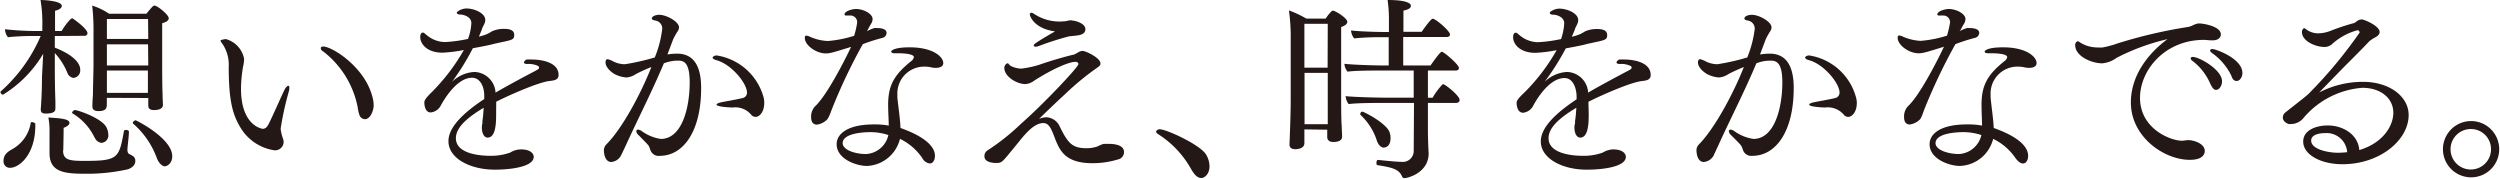
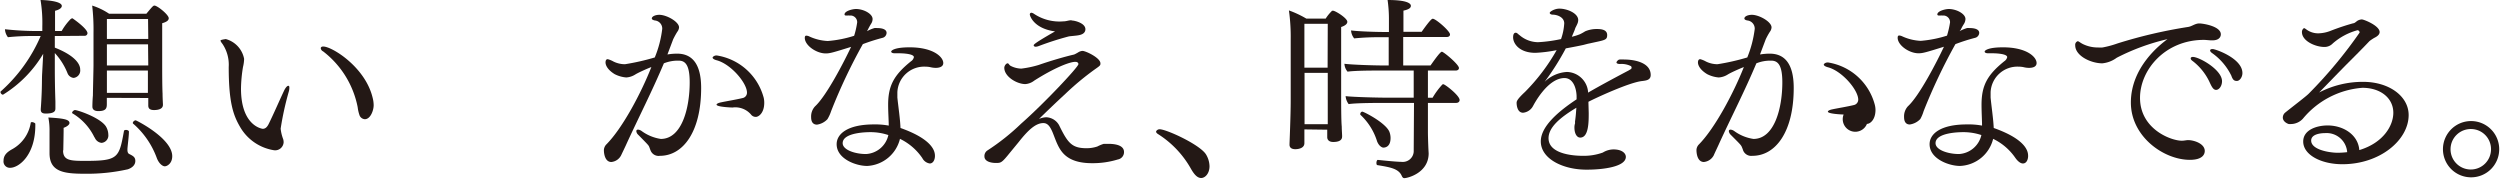
<svg xmlns="http://www.w3.org/2000/svg" width="118.48mm" height="8.46mm" viewBox="0 0 335.84 23.99">
  <defs>
    <style>.cls-1{fill:#231815;}</style>
  </defs>
  <title>アセット 1</title>
  <g id="レイヤー_2" data-name="レイヤー 2">
    <g id="内容">
      <path class="cls-1" d="M7.3,4.84V6.4c3.36,1.33,3.41,2.66,3.41,2.95a1,1,0,0,1-.89,1.12A1,1,0,0,1,9,9.82,8.76,8.76,0,0,0,7.3,7.13V9c0,.68,0,2.4.08,4.64,0,.26,0,.6,0,.91s-.05.71-1.29.71c-.37,0-.68-.08-.68-.53v-.07s.05-.63.08-1.23c.11-2,.06-2.89.11-3.59l.14-2.61A16.06,16.06,0,0,1,.33,12.73.4.4,0,0,1,0,12.4c0-.06,0-.11.05-.13A21.06,21.06,0,0,0,5.4,4.84H4.31A31,31,0,0,0,1,5,1.89,1.89,0,0,1,.6,3.93a40.47,40.47,0,0,0,4.33.24h.69V3.54A18.74,18.74,0,0,0,5.38,0C5.76,0,8.24.1,8.24.8c0,.24-.29.5-.91.65,0,.26,0,1.39,0,2.72h.89A7.74,7.74,0,0,1,9.44,2.55c.05,0,.1-.08.15-.08a.19.19,0,0,1,.1,0s2,1.36,2,2a.37.37,0,0,1-.41.34ZM.41,21.59c0-.78.54-1.2,1.2-1.56a4.93,4.93,0,0,0,2.45-3.5c0-.1.1-.12.2-.12s.42.12.42.23v.21c0,4-2.21,5.7-3.38,5.7A.85.85,0,0,1,.41,21.59Zm8-1.38c0,1.38,1,1.41,3,1.41,4.4,0,4.53-.4,5.18-4,0-.11.15-.16.29-.16s.38.08.38.23c0,.55-.15,1.67-.2,2.32v.14c0,.26.07.46.23.54.52.26.83.42.83.94s-.39.91-1,1.12a24.92,24.92,0,0,1-5.7.6c-2.81,0-4.83-.2-4.83-2.76v-.08s0-2.56,0-2.84a8.72,8.72,0,0,0-.16-1.88c1.92.11,2.84.24,2.84.74,0,.2-.27.46-.79.65C8.5,17.45,8.44,19.79,8.44,20.21Zm4.22-1.74a7.56,7.56,0,0,0-3-3.26s0-.05,0-.11.21-.31.38-.31c.35,0,3.36,1,4.15,2.19a2.23,2.23,0,0,1,.33,1.1,1,1,0,0,1-.91,1.12A1.11,1.11,0,0,1,12.66,18.47Zm1.66-5.32V14c0,.54-.11.93-1.14.93-.52,0-.8-.21-.8-.6v-.07s0-.63.07-1.44c0-.54.08-3.57.08-4.09V4.4A27.72,27.72,0,0,0,12.32.75a8.74,8.74,0,0,1,2.28,1.1h5c.83-1,.93-1.1,1.09-1.1.39,0,1.92,1.23,1.92,1.7,0,.26-.23.49-.88.67V8.88c0,.33,0,2.79.05,3.7,0,.57.05,1.38.05,1.46v.05c0,.67-.91.7-1.19.7-.63,0-.78-.26-.78-.62,0-.08,0-.55,0-1Zm5.54-10.6H14.3V5.23h5.56Zm0,3.41H14.3V8.8h5.56ZM14.3,9.48l0,3h5.51c0-.77,0-2.18,0-3ZM21,21.22a11.18,11.18,0,0,0-3.17-4.6.13.13,0,0,1-.05-.11.44.44,0,0,1,.39-.34c.08,0,4.91,2.42,4.91,4.82,0,1-.71,1.36-1,1.36S21.29,22,21,21.22Z" />
      <path class="cls-1" d="M36.75,20.19a6.41,6.41,0,0,1-4.55-3.13C31.29,15.5,30.67,13.8,30.67,9a5,5,0,0,0-.84-3.1c-.18-.23-.26-.36-.26-.46s.71-.19.71-.19a3.41,3.41,0,0,1,2.46,2.66A5,5,0,0,1,32.59,9a19,19,0,0,0-.27,2.9c0,5.08,2.89,5.41,2.92,5.41.36,0,.57-.23.76-.57.64-1.27,1.48-3.23,2.15-4.64.19-.36.39-.57.52-.57s.15.1.15.29a1.9,1.9,0,0,1-.07.47,40.4,40.4,0,0,0-1.1,5A5.72,5.72,0,0,0,38,18.73a1.6,1.6,0,0,1,.05.39A1.14,1.14,0,0,1,36.75,20.19Zm11.51-4.67A5.07,5.07,0,0,1,48,14.4a12.46,12.46,0,0,0-4.65-7.5.53.53,0,0,1-.31-.42c0-.13.12-.23.33-.23C44.55,6.25,49,9,50,13.09a4.15,4.15,0,0,1,.15,1.05c0,.68-.42,1.88-1.19,1.88A.82.82,0,0,1,48.26,15.52Z" />
-       <path class="cls-1" d="M66.61,15.18c0,1.2,0,3.31-1.15,3.31-.49,0-.77-.62-.77-1.33a2.12,2.12,0,0,1,.07-.57.22.22,0,0,0,0-.13v-.13c.13-.94.13-1.25.18-1.85-2.21,1.32-3.74,2.65-3.74,4.09,0,2.32,3.93,2.37,4.63,2.37a7.66,7.66,0,0,0,2.68-.44A2.68,2.68,0,0,1,70,20.08c1.15,0,1.66.52,1.66,1,0,1.32-3,1.72-5.24,1.72-3.23,0-6.22-1.47-6.22-3.84,0-2,2.32-4,4.81-5.65,0-.15,0-.31,0-.47,0-1.19-.54-2.39-1.64-2.39-2.25,0-4.07,3.52-4.21,3.75a1.7,1.7,0,0,1-1.35.91c-.8,0-.85-1.12-.85-1.33S57,13.31,58,12.34a26.62,26.62,0,0,0,4.27-5.62,19.2,19.2,0,0,1-2.86.36c-2.16,0-3-1.24-3-2.08,0-.53.21-.62.33-.62h0c.22,0,.27.15.53.33a3.88,3.88,0,0,0,2.5.94,19.06,19.06,0,0,0,3.06-.42,7.12,7.12,0,0,0,.45-2.11c0-.86-1-1.17-1.57-1.17-.15,0-.39-.08-.39-.24s.66-.57,1.31-.57c1,0,2.52.6,2.52,1.54a1.12,1.12,0,0,1-.09.44c-.08.21-.2.4-.28.58s-.1.31-.18.49l-.31.73a6.81,6.81,0,0,0,1.09-.34,6.3,6.3,0,0,0,.7-.39,3.88,3.88,0,0,1,1.59-.31c.62,0,1.37.1,1.37.81s-.33.67-2.34,1.12c-.28.05-.55.13-.88.21-.67.15-1.5.31-2.34.46A33,33,0,0,1,60.68,11a4.69,4.69,0,0,1,3-1.33,2.94,2.94,0,0,1,2.84,2.63l0,.15c1.56-.91,3.74-2.08,5.33-2.91.15-.08.26-.16.37-.21a.55.55,0,0,0,.15-.16s0,0,0-.1a.23.23,0,0,0-.14-.21,2.87,2.87,0,0,0-1.43-.26c-.34,0-.46-.11-.46-.21s.23-.39.41-.39a4.79,4.79,0,0,1,.65,0C72.71,8,75,8.36,75,10.07c0,.68-.61.74-1.16.81-1.69.16-6.33,2.32-7.22,2.79Z" />
      <path class="cls-1" d="M89.63,7.32a7.77,7.77,0,0,1,1.3-.11c1.92,0,3.23,1.25,3.23,4.61,0,6-2.5,9.12-5.54,9.12a1.16,1.16,0,0,1-1.25-.7c-.08-.19-.13-.37-.21-.55s-.24-.34-1.47-1.59a.73.73,0,0,1-.24-.47c0-.13.07-.21.24-.21a1,1,0,0,1,.46.18,5.82,5.82,0,0,0,2.59,1.07c2.84,0,3.88-4.17,3.88-7.6,0-2.22-.52-2.92-1.47-2.92a5.07,5.07,0,0,0-2,.36c-1.57,3.72-3.3,7.09-5,10.78-.15.35-.57,1.21-.74,1.57a1.64,1.64,0,0,1-1.32.91c-.8,0-1-1-1-1.62a1.19,1.19,0,0,1,.29-.7c2.22-2.21,4.74-7,6.09-10.44-.76.29-1.87.81-2.16,1a2.56,2.56,0,0,1-1.22.4,4.12,4.12,0,0,1-1.56-.45c-1.22-.75-1.22-1.48-1.22-1.56,0-.32.13-.44.25-.44h.08a3.41,3.41,0,0,1,.74.31,3.49,3.49,0,0,0,1.55.36,31,31,0,0,0,4-.91,14.57,14.57,0,0,0,1-3.83,1.09,1.09,0,0,0-1-1.14c-.28-.06-.4-.16-.4-.26,0-.32.55-.5,1-.5,1,0,2.66.94,2.66,1.69a1.08,1.08,0,0,1-.24.6,11.22,11.22,0,0,0-.55,1Zm11.23,8.07a2.78,2.78,0,0,0-2.49-.94c-.08,0-2.14-.07-2.14-.39,0-.1.21-.23.63-.31.75-.16,2-.36,2.86-.57a.73.73,0,0,0,.6-.73c0-1.28-2.11-3.78-4-4.33-.6-.15-.62-.33-.62-.39s.19-.28.54-.28a7.77,7.77,0,0,1,6.33,5.7,3,3,0,0,1,.07.68c0,1.3-.71,1.88-1.14,1.88A.8.8,0,0,1,100.86,15.39Z" />
      <path class="cls-1" d="M116.45,4.19a5.27,5.27,0,0,1,1-.42,1.78,1.78,0,0,1,.34,0c.73,0,1.29.18,1.29.65a.71.71,0,0,1-.56.67,25.76,25.76,0,0,0-2.63.84,73.22,73.22,0,0,0-4.26,9,5.22,5.22,0,0,1-.5,1.09,2.4,2.4,0,0,1-1.4.73c-.44,0-.79-.26-.79-1a2,2,0,0,1,.52-1.45c1.54-1.41,3.91-6,4.85-8-2.5.78-2.86.88-3.41.88-1.27,0-2.81-1.09-2.81-2.08,0-.24.08-.31.22-.31a1.13,1.13,0,0,1,.43.13,6.58,6.58,0,0,0,2.44.59,15.62,15.62,0,0,0,3.54-.7A11.11,11.11,0,0,0,115.13,3a.9.9,0,0,0-1-.91,1.67,1.67,0,0,0-.33,0h-.14c-.15,0-.23-.05-.23-.15,0-.46,1.07-.73,1.54-.73,1,0,2.23.63,2.23,1.35a1.17,1.17,0,0,1-.21.65c-.15.24-.29.5-.42.76Zm0,18.11c-1.48,0-4.08-.95-4.08-2.92,0-1.41,1.51-2.66,5-2.66a10,10,0,0,1,2,.16c0-.71-.08-1.8-.08-2.79,0-2.58.77-4,3.08-5.86a.87.87,0,0,0,.38-.55c0-.47-1.59-.52-2-.52l-.42,0h-.16c-.31,0-.47-.1-.47-.23s.42-.57,2.47-.57c3.2,0,4.53,1.3,4.53,2.11,0,.49-.5.65-1,.65a3,3,0,0,1-.68-.08,3.1,3.1,0,0,0-.69-.08,3.6,3.6,0,0,0-3.8,3.44c0,.21,0,.44,0,.71.14,1.35.37,2.83.42,4.09,4.6,1.63,4.63,3.33,4.63,3.77s-.21,1-.7,1a1.35,1.35,0,0,1-1-.73,7.65,7.65,0,0,0-3-2.58A4.78,4.78,0,0,1,116.5,22.3Zm.42-4.54c-.28,0-3.69,0-3.69,1.48,0,.91,1.67,1.46,3.14,1.46a3.25,3.25,0,0,0,3-2.55A7.58,7.58,0,0,0,116.92,17.76Z" />
      <path class="cls-1" d="M140.54,15.76a2.06,2.06,0,0,1,1.72,1.06c1.17,2.38,1.69,3.1,3.72,3.1a4.64,4.64,0,0,0,1.42-.23,5,5,0,0,1,.87-.36c.15,0,.36,0,.59,0,1.27,0,2.13.32,2.13,1.1a1,1,0,0,1-.83,1,11.45,11.45,0,0,1-3.48.5c-3.17,0-4.09-1.38-4.63-2.52-.26-.55-.49-1.23-.7-1.72-.31-.7-.63-1.15-1.2-1.15-1,0-2,.88-3.3,2.53l-1.2,1.46c-1.09,1.35-1.19,1.37-1.87,1.37s-1.55-.2-1.55-.88a.9.9,0,0,1,.4-.8,30.2,30.2,0,0,0,4.53-3.6c3-2.63,7.7-7.61,7.7-8,0-.19-.16-.31-.41-.31-.79,0-2.86.83-5.52,2.52a2.21,2.21,0,0,1-1.2.47c-1.14,0-2.83-1-2.83-2.19,0-.28.26-.6.44-.6s.18.24.47.37a3.25,3.25,0,0,0,1.38.34,13.68,13.68,0,0,0,2.36-.5c1.39-.49,3.41-1.09,4.68-1.38.08,0,.5-.24.58-.29a1.28,1.28,0,0,1,.59-.21c.45,0,2.42.94,2.42,1.67,0,.26,0,.29-.75.81a36.91,36.91,0,0,0-4,3.33c-1.22,1.12-2.5,2.35-3.51,3.34A2.6,2.6,0,0,1,140.54,15.76Zm3.46-13c.36,0,1.8.34,1.8,1.17,0,.34-.21.68-.89.8-.23.06-1,.11-1.33.16a40.12,40.12,0,0,0-4,1.28,1.57,1.57,0,0,1-.44.11c-.18,0-.29-.08-.29-.19s.19-.34,2.87-1.87c-2.89-.39-3.39-2.12-3.39-2.27a.22.22,0,0,1,.22-.24.9.9,0,0,1,.36.16,6.15,6.15,0,0,0,3.92,1c.4,0,.65-.13,1.07-.15Z" />
      <path class="cls-1" d="M160,22.71A13.13,13.13,0,0,0,155.53,18c-.15-.1-.23-.21-.23-.31s.2-.32.47-.32c.93,0,5.51,2.11,6.26,3.42a3.21,3.21,0,0,1,.45,1.54c0,1-.6,1.59-1.12,1.59S160.42,23.44,160,22.71Z" />
      <path class="cls-1" d="M175.23,17.39v.74c0,.39,0,.83,0,1.11,0,.66-.76.81-1.22.81s-.78-.18-.78-.6V19.4c0-.2.16-3.83.16-5.85V5.33a25.77,25.77,0,0,0-.24-3.93,13.62,13.62,0,0,1,2.34,1.1h2.6a5.43,5.43,0,0,1,.81-1c0-.06.1-.06.18-.06.31,0,1.92,1,1.92,1.49,0,.23-.21.5-.83.7,0,.89,0,4.07,0,6.46V13c0,.73,0,3.23.08,4,0,.43.05,1.06.05,1.29s0,.79-1.2.79c-.55,0-.8-.29-.8-.65s0-.63,0-1ZM178.37,3.2h-3.14V9.09h3.12Zm0,13.49c0-.62,0-2.47,0-3.3V9.79h-3.12v6.9Zm11.59-2.86H186.1c-1,0-3.9,0-4.92.16a2,2,0,0,1-.41-1.07c.93.12,4.29.21,5.93.21h3.22V9.48h-4.49c-1,0-3.38,0-4.4.15a1.78,1.78,0,0,1-.42-1.06c1,.13,3.85.23,5.49.23h.46V5h-1a34,34,0,0,0-3.64.16,1.91,1.91,0,0,1-.42-1.07c1,.13,3.26.21,4.66.21h.43V2.4a17.94,17.94,0,0,0-.18-2.4c2.63,0,3.13.47,3.13.78s-.32.5-1,.65c0,.42,0,1.56,0,2.84h2.45c1.22-1.72,1.4-1.75,1.5-1.75.39,0,2.31,1.65,2.31,2.11,0,.21-.17.34-.43.34h-5.86V8.8h3.67c.7-1,1.33-1.85,1.53-1.85C194,7,196,8.67,196,9.14c0,.21-.18.34-.43.34h-3.74v3.65h.63a10.17,10.17,0,0,1,1.29-1.75.18.18,0,0,1,.15-.06c.23,0,2.19,1.52,2.19,2.12,0,.23-.19.39-.47.39h-3.79v3.83c0,.83.06,2.39.1,2.94v0c0,2.65-2.84,3.34-3.26,3.34-.18,0-.25-.1-.34-.27-.41-1-1.53-1.19-3.29-1.48-.08,0-.13-.12-.13-.29s.07-.43.2-.41c2,.21,2.84.26,3.17.26a1.47,1.47,0,0,0,1.64-1.35ZM185,19a8.14,8.14,0,0,0-2.26-3.59s0-.06,0-.11A.33.33,0,0,1,183,15c.2,0,3.09,1.46,3.64,2.68a2.31,2.31,0,0,1,.17.86c0,1.28-.82,1.3-1,1.3C185.58,19.79,185.24,19.59,185,19Z" />
      <path class="cls-1" d="M213.44,15.18c0,1.2,0,3.31-1.14,3.31-.5,0-.78-.62-.78-1.33a1.79,1.79,0,0,1,.08-.57.32.32,0,0,0,0-.13v-.13c.13-.94.13-1.25.18-1.85-2.21,1.32-3.74,2.65-3.74,4.09,0,2.32,3.93,2.37,4.62,2.37a7.52,7.52,0,0,0,2.68-.44,2.75,2.75,0,0,1,1.43-.42c1.14,0,1.66.52,1.66,1,0,1.32-3,1.72-5.24,1.72C210,22.82,207,21.35,207,19c0-2,2.32-4,4.81-5.65,0-.15,0-.31,0-.47-.05-1.19-.54-2.39-1.63-2.39-2.27,0-4.09,3.52-4.22,3.75a1.7,1.7,0,0,1-1.34.91c-.82,0-.87-1.12-.87-1.33s.08-.49,1.12-1.46a26.29,26.29,0,0,0,4.26-5.62,18.84,18.84,0,0,1-2.85.36c-2.16,0-3-1.24-3-2.08,0-.53.21-.62.34-.62h0c.21,0,.27.15.53.33a3.85,3.85,0,0,0,2.49.94,19.37,19.37,0,0,0,3.08-.42,7.64,7.64,0,0,0,.43-2.11c0-.86-1-1.17-1.55-1.17-.17,0-.4-.08-.4-.24s.65-.57,1.3-.57c1,0,2.53.6,2.53,1.54a1.33,1.33,0,0,1-.09.44,6.27,6.27,0,0,1-.28.58c-.07.18-.1.31-.18.49s-.21.5-.31.73a7.15,7.15,0,0,0,1.09-.34,6.3,6.3,0,0,0,.7-.39,3.92,3.92,0,0,1,1.59-.31c.62,0,1.37.1,1.37.81s-.34.67-2.34,1.12c-.29.05-.54.13-.87.21-.68.15-1.52.31-2.35.46A34.29,34.29,0,0,1,207.51,11a4.69,4.69,0,0,1,3-1.33,2.93,2.93,0,0,1,2.84,2.63l0,.15c1.56-.91,3.75-2.08,5.32-2.91.17-.08.27-.16.37-.21a.48.48,0,0,0,.16-.16s0,0,0-.1a.23.23,0,0,0-.14-.21,2.85,2.85,0,0,0-1.42-.26c-.34,0-.47-.11-.47-.21s.23-.39.42-.39a4.5,4.5,0,0,1,.64,0c1.28,0,3.54.37,3.54,2.08,0,.68-.6.74-1.14.81-1.7.16-6.34,2.32-7.23,2.79Z" />
-       <path class="cls-1" d="M236.46,7.32a7.86,7.86,0,0,1,1.3-.11c1.93,0,3.23,1.25,3.23,4.61,0,6-2.5,9.12-5.54,9.12a1.18,1.18,0,0,1-1.25-.7,5.2,5.2,0,0,0-.21-.55c-.13-.24-.23-.34-1.48-1.59a.84.84,0,0,1-.24-.47c0-.13.09-.21.24-.21a1,1,0,0,1,.47.18,5.82,5.82,0,0,0,2.6,1.07c2.83,0,3.88-4.17,3.88-7.6,0-2.22-.53-2.92-1.49-2.92a5.05,5.05,0,0,0-2,.36c-1.56,3.72-3.31,7.09-5,10.78-.15.35-.57,1.21-.72,1.57a1.68,1.68,0,0,1-1.33.91c-.81,0-1-1-1-1.62a1.13,1.13,0,0,1,.29-.7c2.2-2.21,4.72-7,6.08-10.44-.75.29-1.87.81-2.16,1a2.56,2.56,0,0,1-1.22.4,4.12,4.12,0,0,1-1.56-.45c-1.23-.75-1.23-1.48-1.23-1.56,0-.32.14-.44.27-.44h.07a3.41,3.41,0,0,1,.74.31,3.53,3.53,0,0,0,1.55.36,30.06,30.06,0,0,0,4-.91,15,15,0,0,0,1-3.83,1.1,1.1,0,0,0-1-1.14c-.29-.06-.39-.16-.39-.26,0-.32.54-.5,1-.5,1,0,2.65.94,2.65,1.69a1.07,1.07,0,0,1-.23.6,9.22,9.22,0,0,0-.55,1Zm11.24,8.07a2.83,2.83,0,0,0-2.51-.94c-.07,0-2.12-.07-2.12-.39,0-.1.2-.23.62-.31.75-.16,2-.36,2.86-.57a.74.74,0,0,0,.6-.73c0-1.28-2.11-3.78-4-4.33-.6-.15-.63-.33-.63-.39s.18-.28.55-.28a7.75,7.75,0,0,1,6.31,5.7,2.94,2.94,0,0,1,.09.68c0,1.3-.71,1.88-1.15,1.88A.78.78,0,0,1,247.7,15.39Z" />
+       <path class="cls-1" d="M236.46,7.32a7.86,7.86,0,0,1,1.3-.11c1.93,0,3.23,1.25,3.23,4.61,0,6-2.5,9.12-5.54,9.12a1.18,1.18,0,0,1-1.25-.7,5.2,5.2,0,0,0-.21-.55c-.13-.24-.23-.34-1.48-1.59a.84.84,0,0,1-.24-.47c0-.13.09-.21.24-.21a1,1,0,0,1,.47.18,5.82,5.82,0,0,0,2.6,1.07c2.83,0,3.88-4.17,3.88-7.6,0-2.22-.53-2.92-1.49-2.92a5.05,5.05,0,0,0-2,.36c-1.56,3.72-3.31,7.09-5,10.78-.15.35-.57,1.21-.72,1.57a1.68,1.68,0,0,1-1.33.91c-.81,0-1-1-1-1.62a1.13,1.13,0,0,1,.29-.7c2.2-2.21,4.72-7,6.08-10.44-.75.29-1.87.81-2.16,1a2.56,2.56,0,0,1-1.22.4,4.12,4.12,0,0,1-1.56-.45c-1.23-.75-1.23-1.48-1.23-1.56,0-.32.14-.44.27-.44h.07a3.41,3.41,0,0,1,.74.31,3.53,3.53,0,0,0,1.55.36,30.06,30.06,0,0,0,4-.91,15,15,0,0,0,1-3.83,1.1,1.1,0,0,0-1-1.14c-.29-.06-.39-.16-.39-.26,0-.32.54-.5,1-.5,1,0,2.65.94,2.65,1.69a1.07,1.07,0,0,1-.23.6,9.22,9.22,0,0,0-.55,1Zm11.24,8.07c-.07,0-2.12-.07-2.12-.39,0-.1.2-.23.62-.31.75-.16,2-.36,2.86-.57a.74.74,0,0,0,.6-.73c0-1.28-2.11-3.78-4-4.33-.6-.15-.63-.33-.63-.39s.18-.28.55-.28a7.75,7.75,0,0,1,6.31,5.7,2.94,2.94,0,0,1,.09.68c0,1.3-.71,1.88-1.15,1.88A.78.78,0,0,1,247.7,15.39Z" />
      <path class="cls-1" d="M263.28,4.19a5.27,5.27,0,0,1,1-.42,1.83,1.83,0,0,1,.34,0c.72,0,1.3.18,1.3.65a.72.72,0,0,1-.58.67,25.59,25.59,0,0,0-2.62.84,76.11,76.11,0,0,0-4.27,9A5.21,5.21,0,0,1,258,16a2.43,2.43,0,0,1-1.41.73c-.43,0-.77-.26-.77-1a2,2,0,0,1,.52-1.45c1.54-1.41,3.9-6,4.84-8-2.5.78-2.86.88-3.42.88-1.27,0-2.8-1.09-2.8-2.08,0-.24.08-.31.21-.31a1.17,1.17,0,0,1,.44.13,6.69,6.69,0,0,0,2.45.59,15.76,15.76,0,0,0,3.53-.7A12.24,12.24,0,0,0,262,3a.9.9,0,0,0-1-.91,1.67,1.67,0,0,0-.33,0h-.14c-.15,0-.24-.05-.24-.15,0-.46,1.08-.73,1.54-.73,1,0,2.24.63,2.24,1.35a1.33,1.33,0,0,1-.2.65,5.63,5.63,0,0,0-.42.76Zm.05,18.11c-1.48,0-4.08-.95-4.08-2.92,0-1.41,1.5-2.66,5-2.66a9.9,9.9,0,0,1,2.05.16c0-.71-.07-1.8-.07-2.79,0-2.58.75-4,3.06-5.86a.9.9,0,0,0,.39-.55c0-.47-1.58-.52-2-.52l-.41,0h-.15c-.32,0-.47-.1-.47-.23s.41-.57,2.46-.57c3.2,0,4.52,1.3,4.52,2.11,0,.49-.48.65-1,.65a3,3,0,0,1-.69-.08,3,3,0,0,0-.7-.08,3.6,3.6,0,0,0-3.79,3.44c0,.21,0,.44,0,.71.13,1.35.36,2.83.42,4.09,4.6,1.63,4.62,3.33,4.62,3.77s-.2,1-.7,1c-.28,0-.64-.23-1-.73a7.65,7.65,0,0,0-3-2.58A4.78,4.78,0,0,1,263.33,22.3Zm.42-4.54c-.29,0-3.7,0-3.7,1.48,0,.91,1.67,1.46,3.16,1.46a3.28,3.28,0,0,0,3-2.55A7.64,7.64,0,0,0,263.75,17.76Z" />
      <path class="cls-1" d="M284.4,7.76a3.84,3.84,0,0,1-1.94.75c-1.53,0-3.64-1-3.64-2.42a.51.51,0,0,1,.33-.55c.16,0,.34.21.74.4a4.53,4.53,0,0,0,2,.44,3.76,3.76,0,0,0,.6,0,12.82,12.82,0,0,0,2-.54A64.88,64.88,0,0,1,294,3.62c.5-.08.86-.42,1.41-.47h.1c.47,0,2.88.37,2.88,1.46,0,.44-.36.81-1.09.81h-.2c-.35,0-.66-.06-1-.06-5.17,0-8.57,4-8.57,7.79,0,4.19,4.15,5.76,5.61,5.76.31,0,.52-.06.78-.08H294c.76,0,2.23.46,2.23,1.46,0,.36-.2,1.19-2,1.19-3.53,0-7.93-3.14-7.93-7.7,0-4.8,4-7.84,4.92-8.52A29.34,29.34,0,0,0,284.4,7.76Zm12.43,3.18A7.65,7.65,0,0,0,294.6,8.2c-.19-.13-.26-.25-.26-.36s.11-.19.29-.19c.85,0,3.92,1.72,3.92,3.26,0,.65-.39,1.17-.8,1.17S297.12,11.56,296.83,10.94Zm3-.71a8,8,0,0,0-2.62-3.1c-.18-.13-.26-.25-.26-.36s.13-.18.34-.18c.36,0,4,1.25,4,3.23,0,.55-.37,1.06-.75,1.06S300,10.7,299.82,10.23Z" />
      <path class="cls-1" d="M321.57,15.16c0-2-1.74-3.36-4.16-3.36a11.5,11.5,0,0,0-8,4.16,2.21,2.21,0,0,1-1.59.71c-.1,0-.21,0-.28,0s-.82-.26-.82-.88a.88.88,0,0,1,.32-.66c1.25-1,2.78-2.16,3.14-2.52a61.2,61.2,0,0,0,6.86-8.23.31.31,0,0,0-.28-.32,8.32,8.32,0,0,0-3.33,1.78,1.52,1.52,0,0,1-1.14.47c-1.18,0-3-.79-3-2a.61.61,0,0,1,.27-.53c.1,0,.23.11.41.24a2.67,2.67,0,0,0,1.51.46,4.79,4.79,0,0,0,1.69-.35,30.88,30.88,0,0,1,3-1c.23,0,.44-.28.67-.39a1.24,1.24,0,0,1,.5-.13c.27,0,2.39.84,2.39,1.7,0,.31-.28.57-.72.78a5.44,5.44,0,0,0-.65.44c-.94,1-2.09,2.14-3.16,3.21-1.27,1.29-2.56,2.63-3.6,3.69A12.71,12.71,0,0,1,317.52,11c3.48,0,6.11,1.93,6.11,4.46,0,3.36-3.85,6.61-8.91,6.61-2.84,0-5.26-1.25-5.26-3.05,0-1.59,1.85-2.16,3.28-2.16,2.1,0,4.1,1.23,4.26,3.31C320.3,19.17,321.57,16.82,321.57,15.16Zm-9.19,2.73c-.42,0-1.85.08-1.85,1,0,1.19,2.25,1.61,3.48,1.64a12.12,12.12,0,0,0,1.36-.08A2.77,2.77,0,0,0,312.38,17.89Z" />
      <path class="cls-1" d="M332,23.83a3.78,3.78,0,1,1,3.8-3.78A3.77,3.77,0,0,1,332,23.83Zm0-6.49a2.72,2.72,0,1,0,2.7,2.71A2.7,2.7,0,0,0,332,17.34Z" />
    </g>
  </g>
</svg>